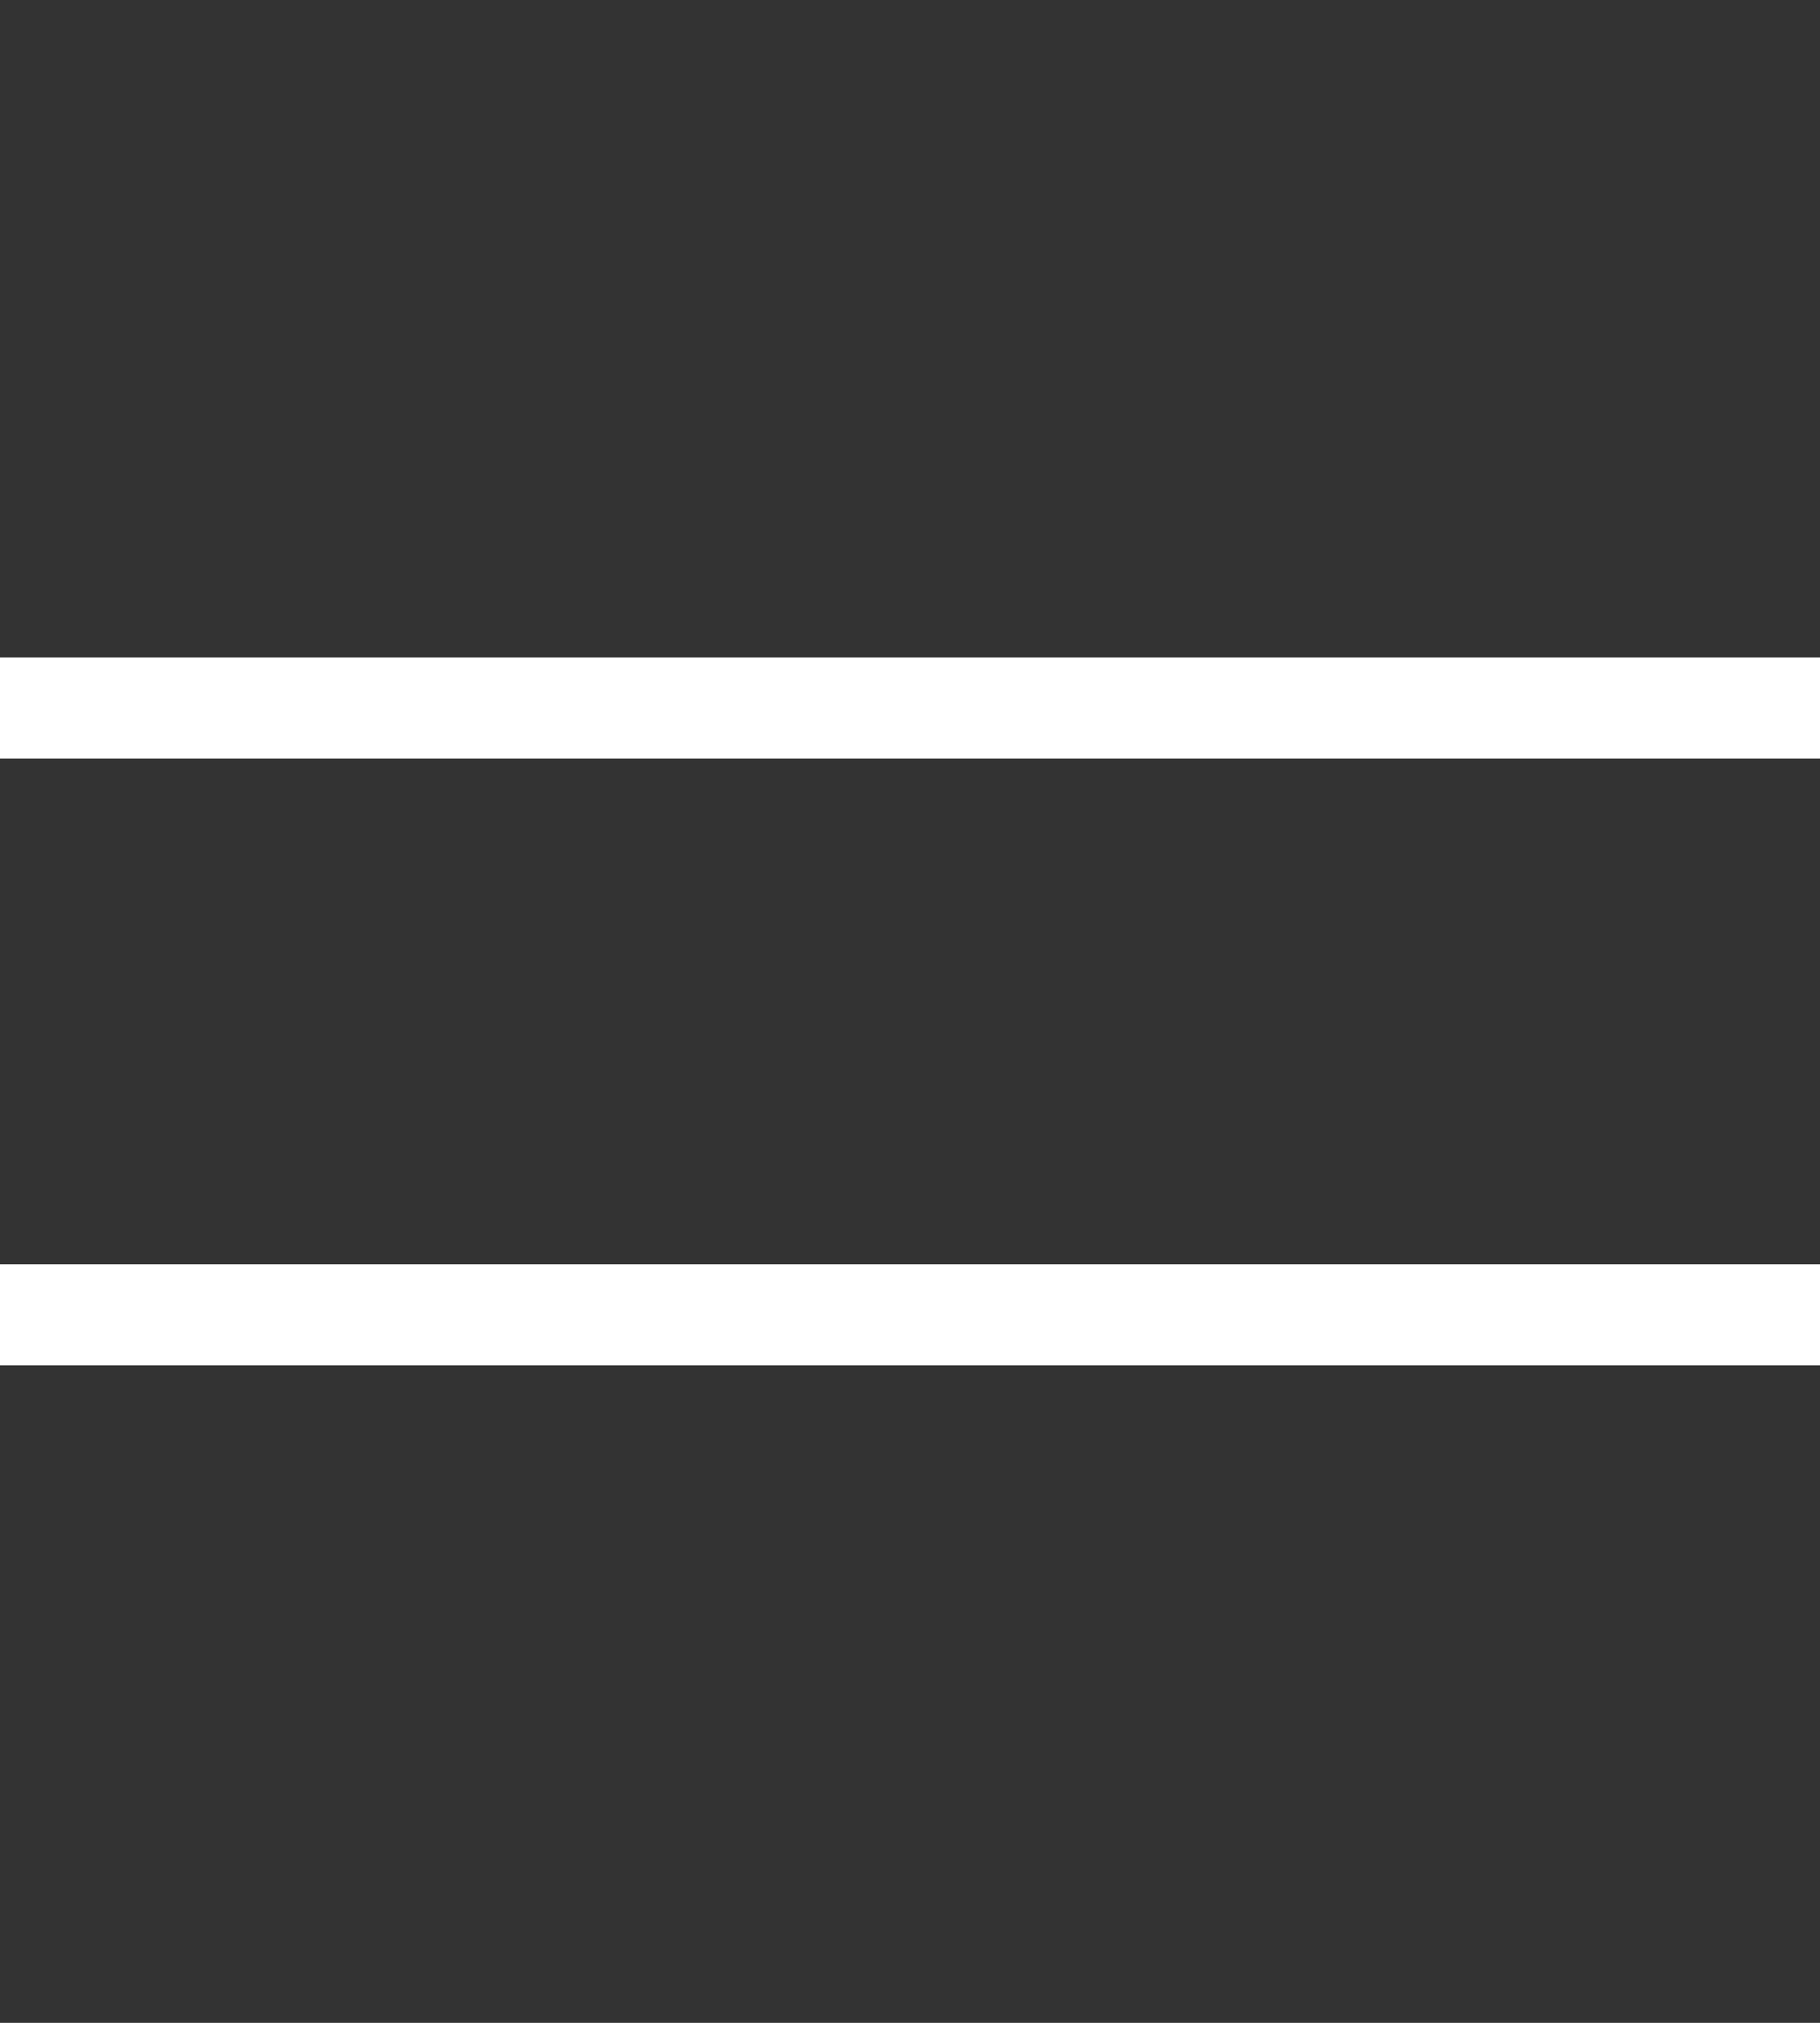
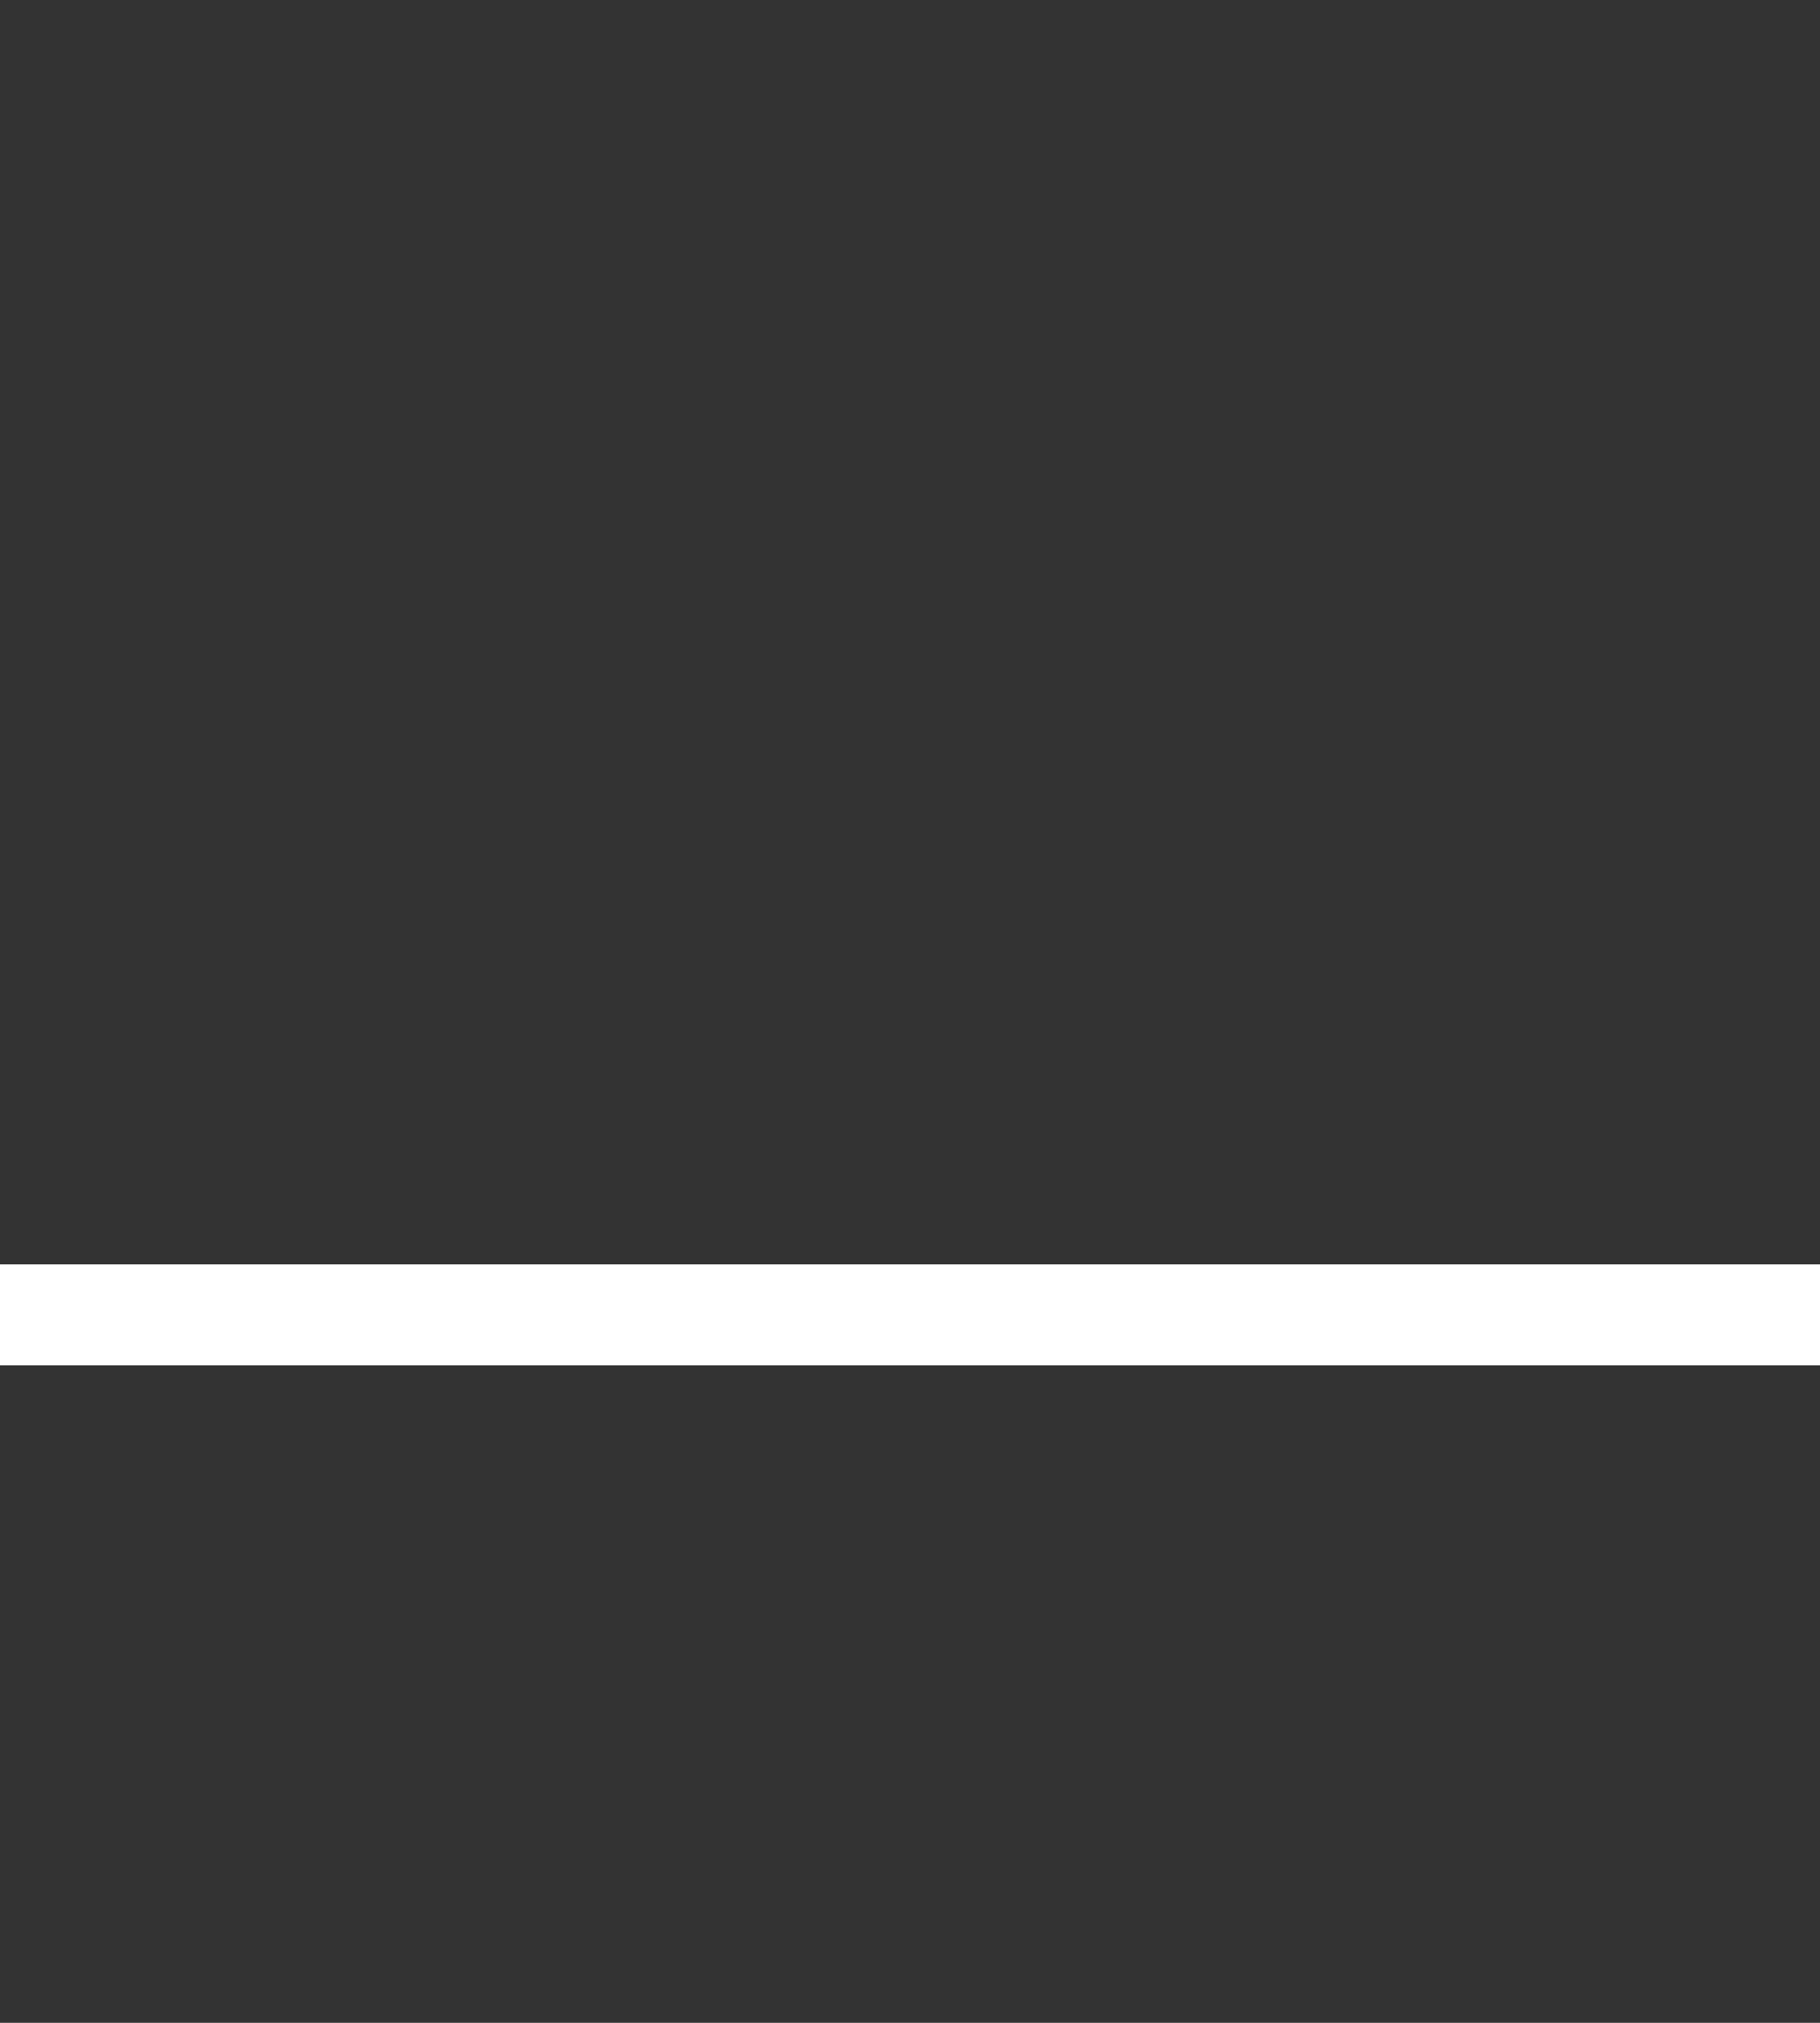
<svg xmlns="http://www.w3.org/2000/svg" width="36" height="40" viewBox="0 0 36 40" fill="none">
  <rect x="0" y="0" width="36" height="40" fill="#333333" stroke="none" />
-   <path d="M0 14H36" stroke="white" stroke-width="2" />
  <path d="M0 26H36" stroke="white" stroke-width="2" />
</svg>